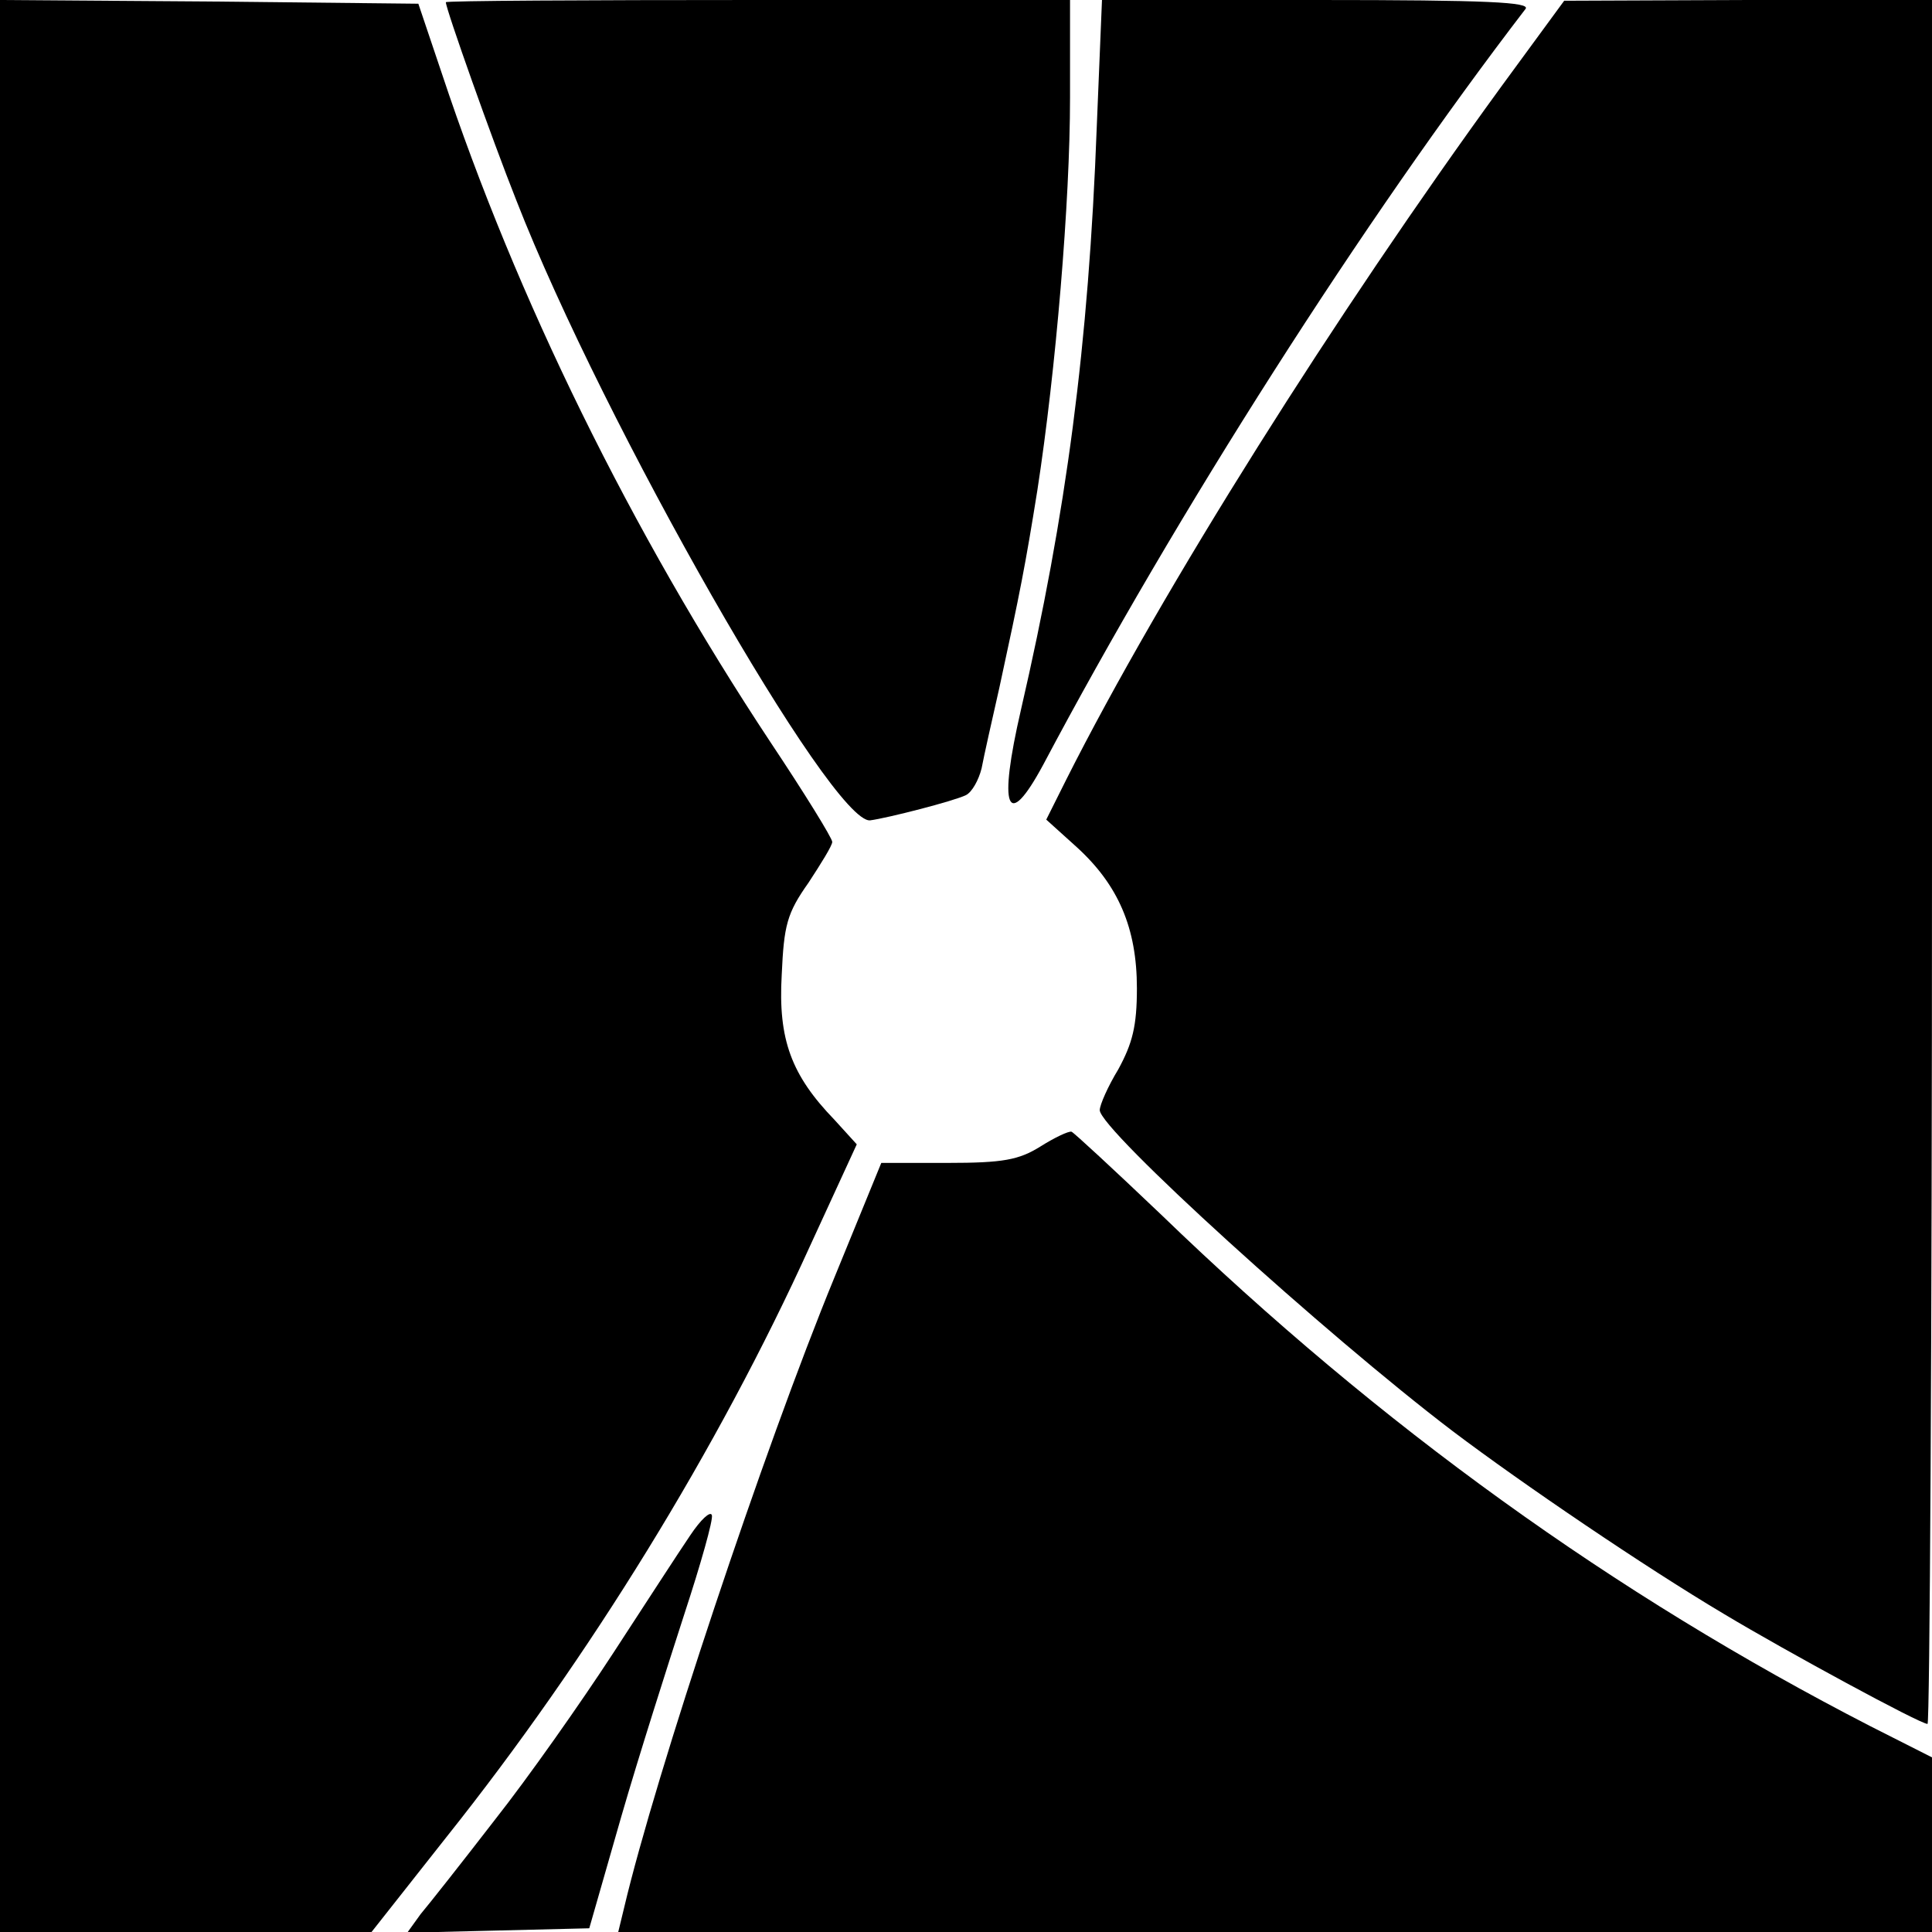
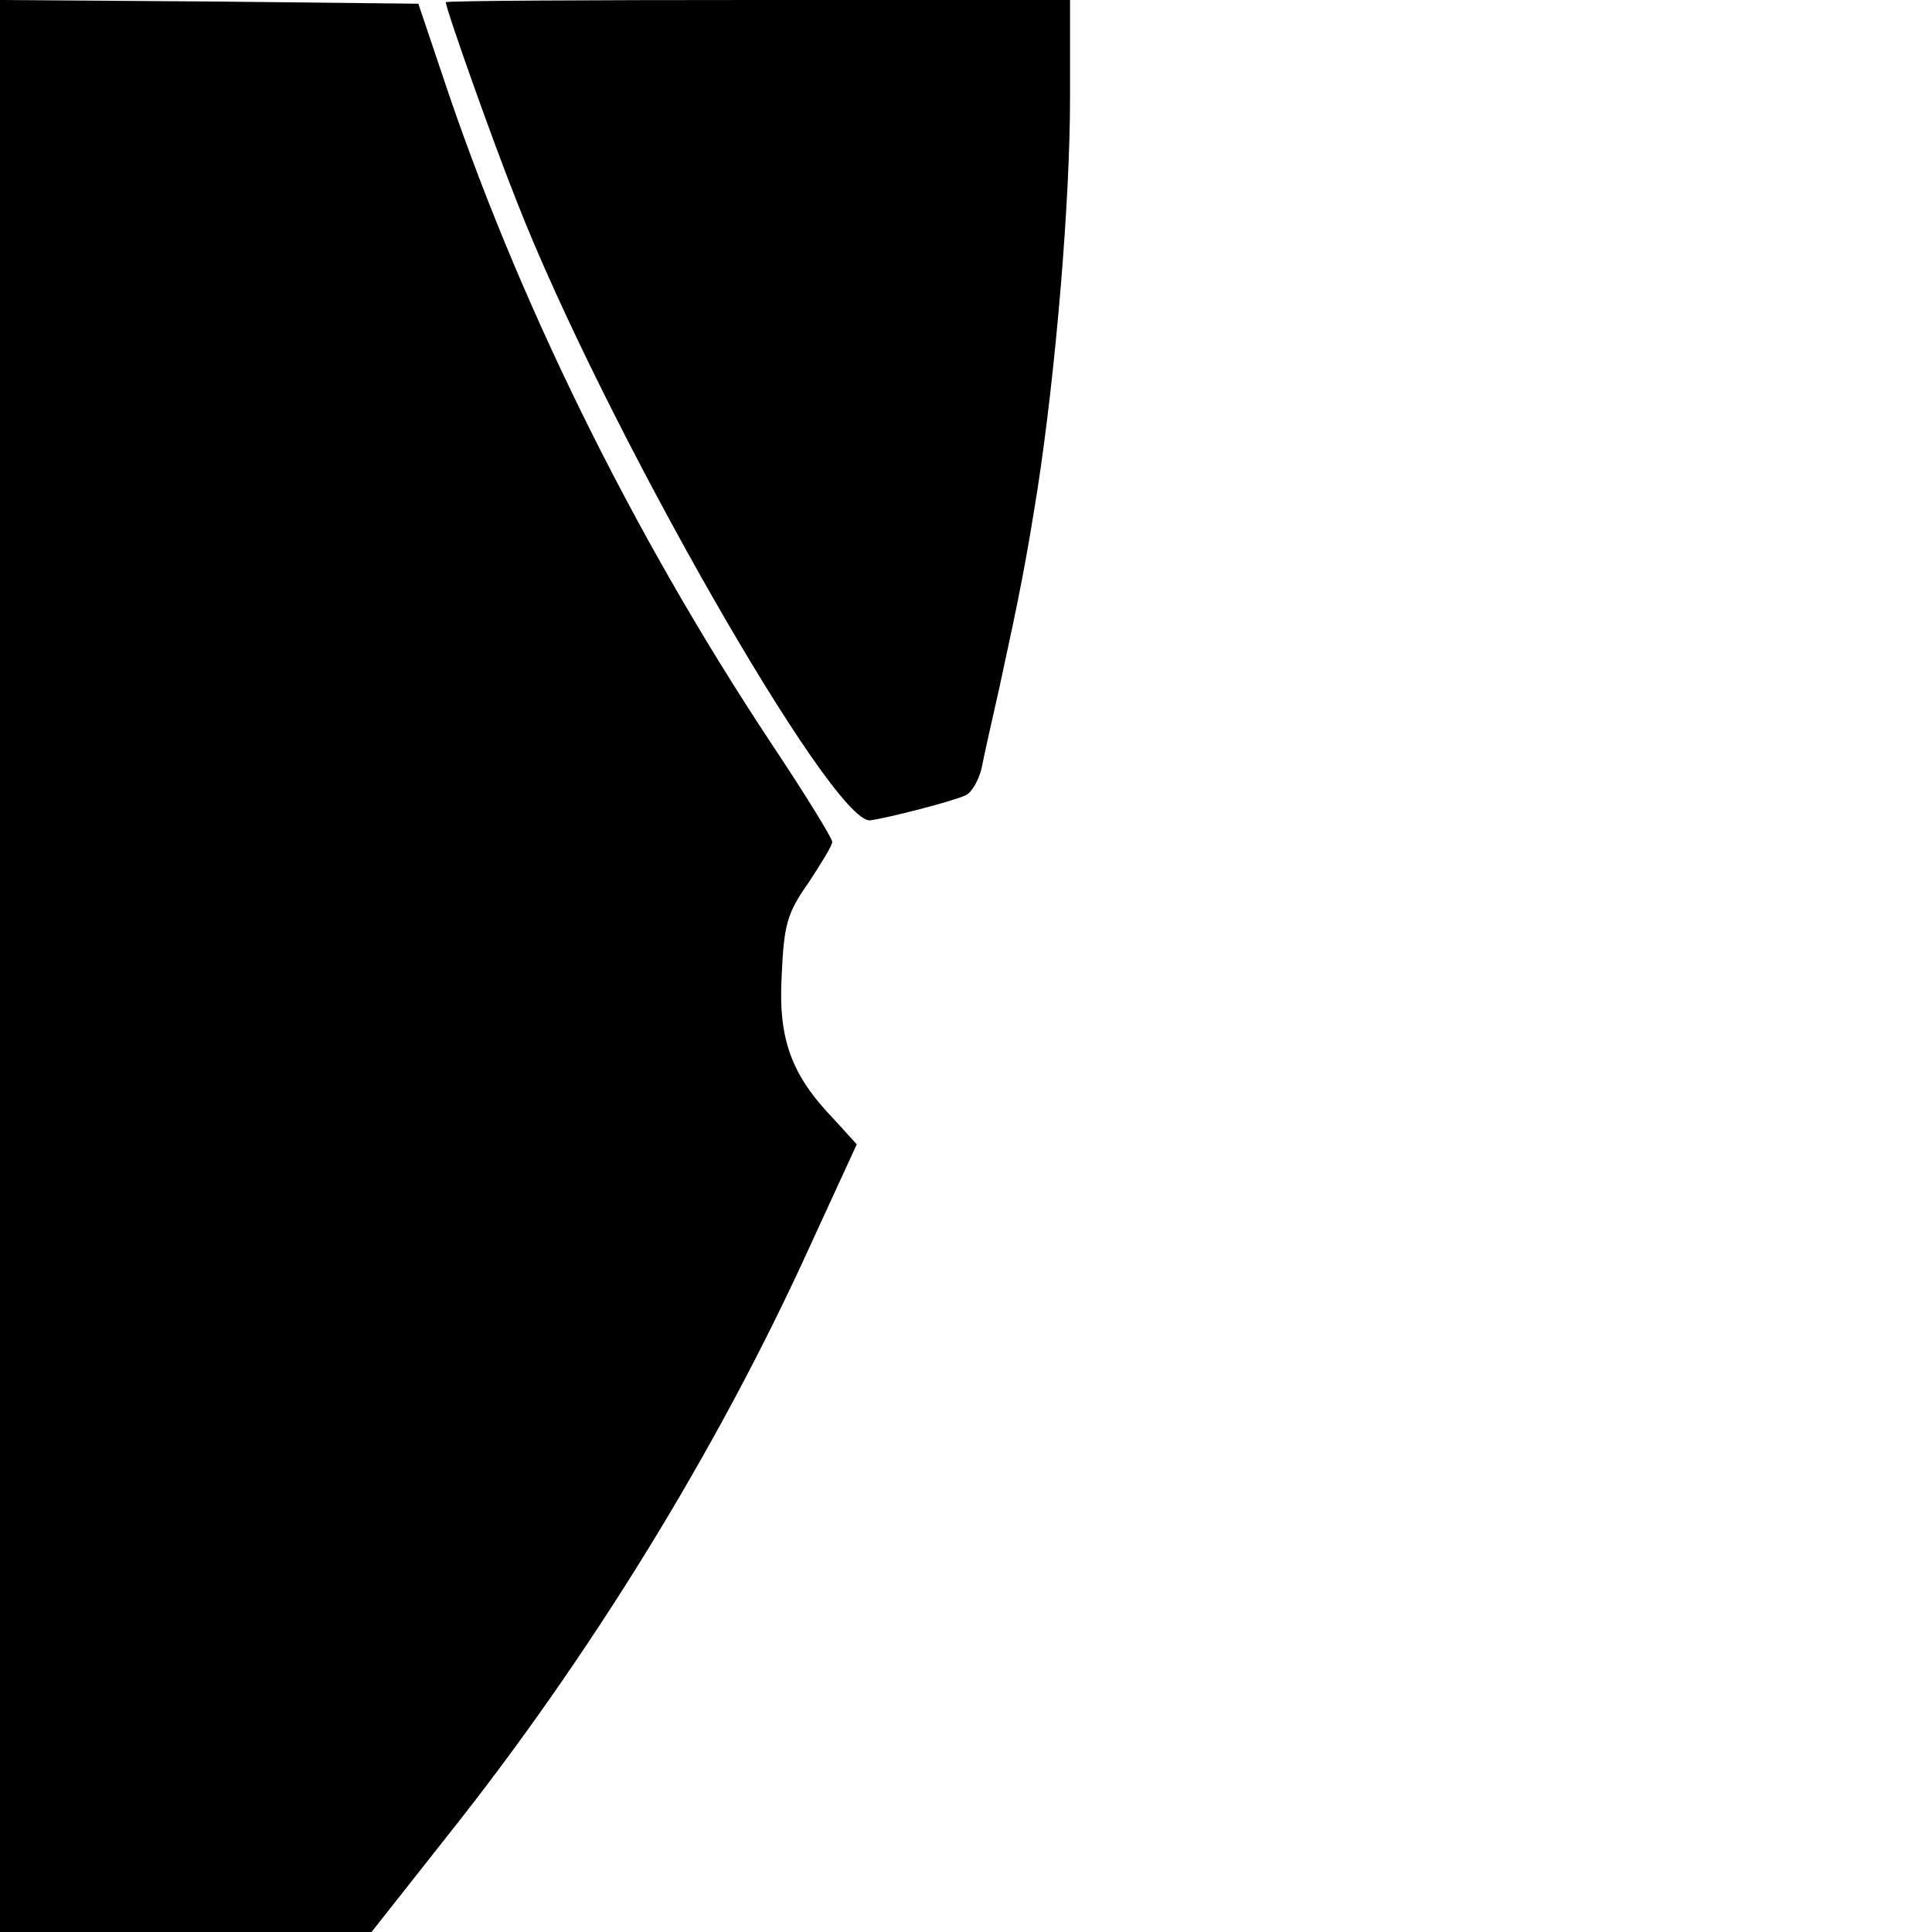
<svg xmlns="http://www.w3.org/2000/svg" version="1.0" width="260pt" height="260pt" viewBox="0 0 260 260" preserveAspectRatio="xMidYMid meet">
  <g transform="translate(0,260) scale(0.1,-0.1)" fill="#000000" stroke="none">
    <path d="M0 1300 l0 -1300 250 0 250 0 101 128 c192 241 365 522 489 795 l63 137 -30 33 c-58 60 -76 108 -71 195 3 67 7 83 36 124 17 26 32 50 32 55 0 5 -37 65 -83 134 -188 284 -342 598 -442 899 l-32 95 -281 3 -282 2 0 -1300z" />
    <path d="M600 2597 c0 -9 62 -184 95 -267 117 -300 425 -839 476 -834 23 3 113 26 129 34 8 4 17 20 21 36 3 16 14 65 24 109 28 129 35 165 51 265 25 162 44 389 44 528 l0 132 -420 0 c-231 0 -420 -1 -420 -3z" />
-     <path d="M1476 2430 c-11 -295 -41 -521 -102 -785 -31 -134 -19 -165 30 -74 179 338 431 733 649 1017 7 9 -50 12 -280 12 l-290 0 -7 -170z" />
-     <path d="M2020 2483 c-222 -305 -456 -676 -585 -932 l-27 -54 41 -37 c56 -51 81 -109 81 -190 0 -51 -6 -74 -25 -109 -14 -23 -25 -48 -25 -55 0 -26 304 -302 475 -432 94 -71 259 -183 365 -246 85 -51 264 -148 274 -148 3 0 6 522 6 1160 l0 1160 -247 0 -248 -1 -85 -116z" />
-     <path d="M1400 1057 c-29 -18 -50 -22 -125 -22 l-89 0 -63 -154 c-95 -231 -241 -670 -283 -848 l-8 -33 884 0 884 0 0 118 0 117 -83 42 c-344 177 -659 403 -955 689 -63 60 -117 110 -120 111 -4 1 -23 -8 -42 -20z" />
-     <path d="M929 534 c-15 -22 -61 -93 -104 -159 -43 -66 -114 -167 -159 -224 -44 -57 -89 -114 -100 -127 l-18 -25 122 3 123 3 43 150 c24 83 63 205 85 273 22 67 39 127 37 133 -2 6 -15 -6 -29 -27z" />
  </g>
</svg>